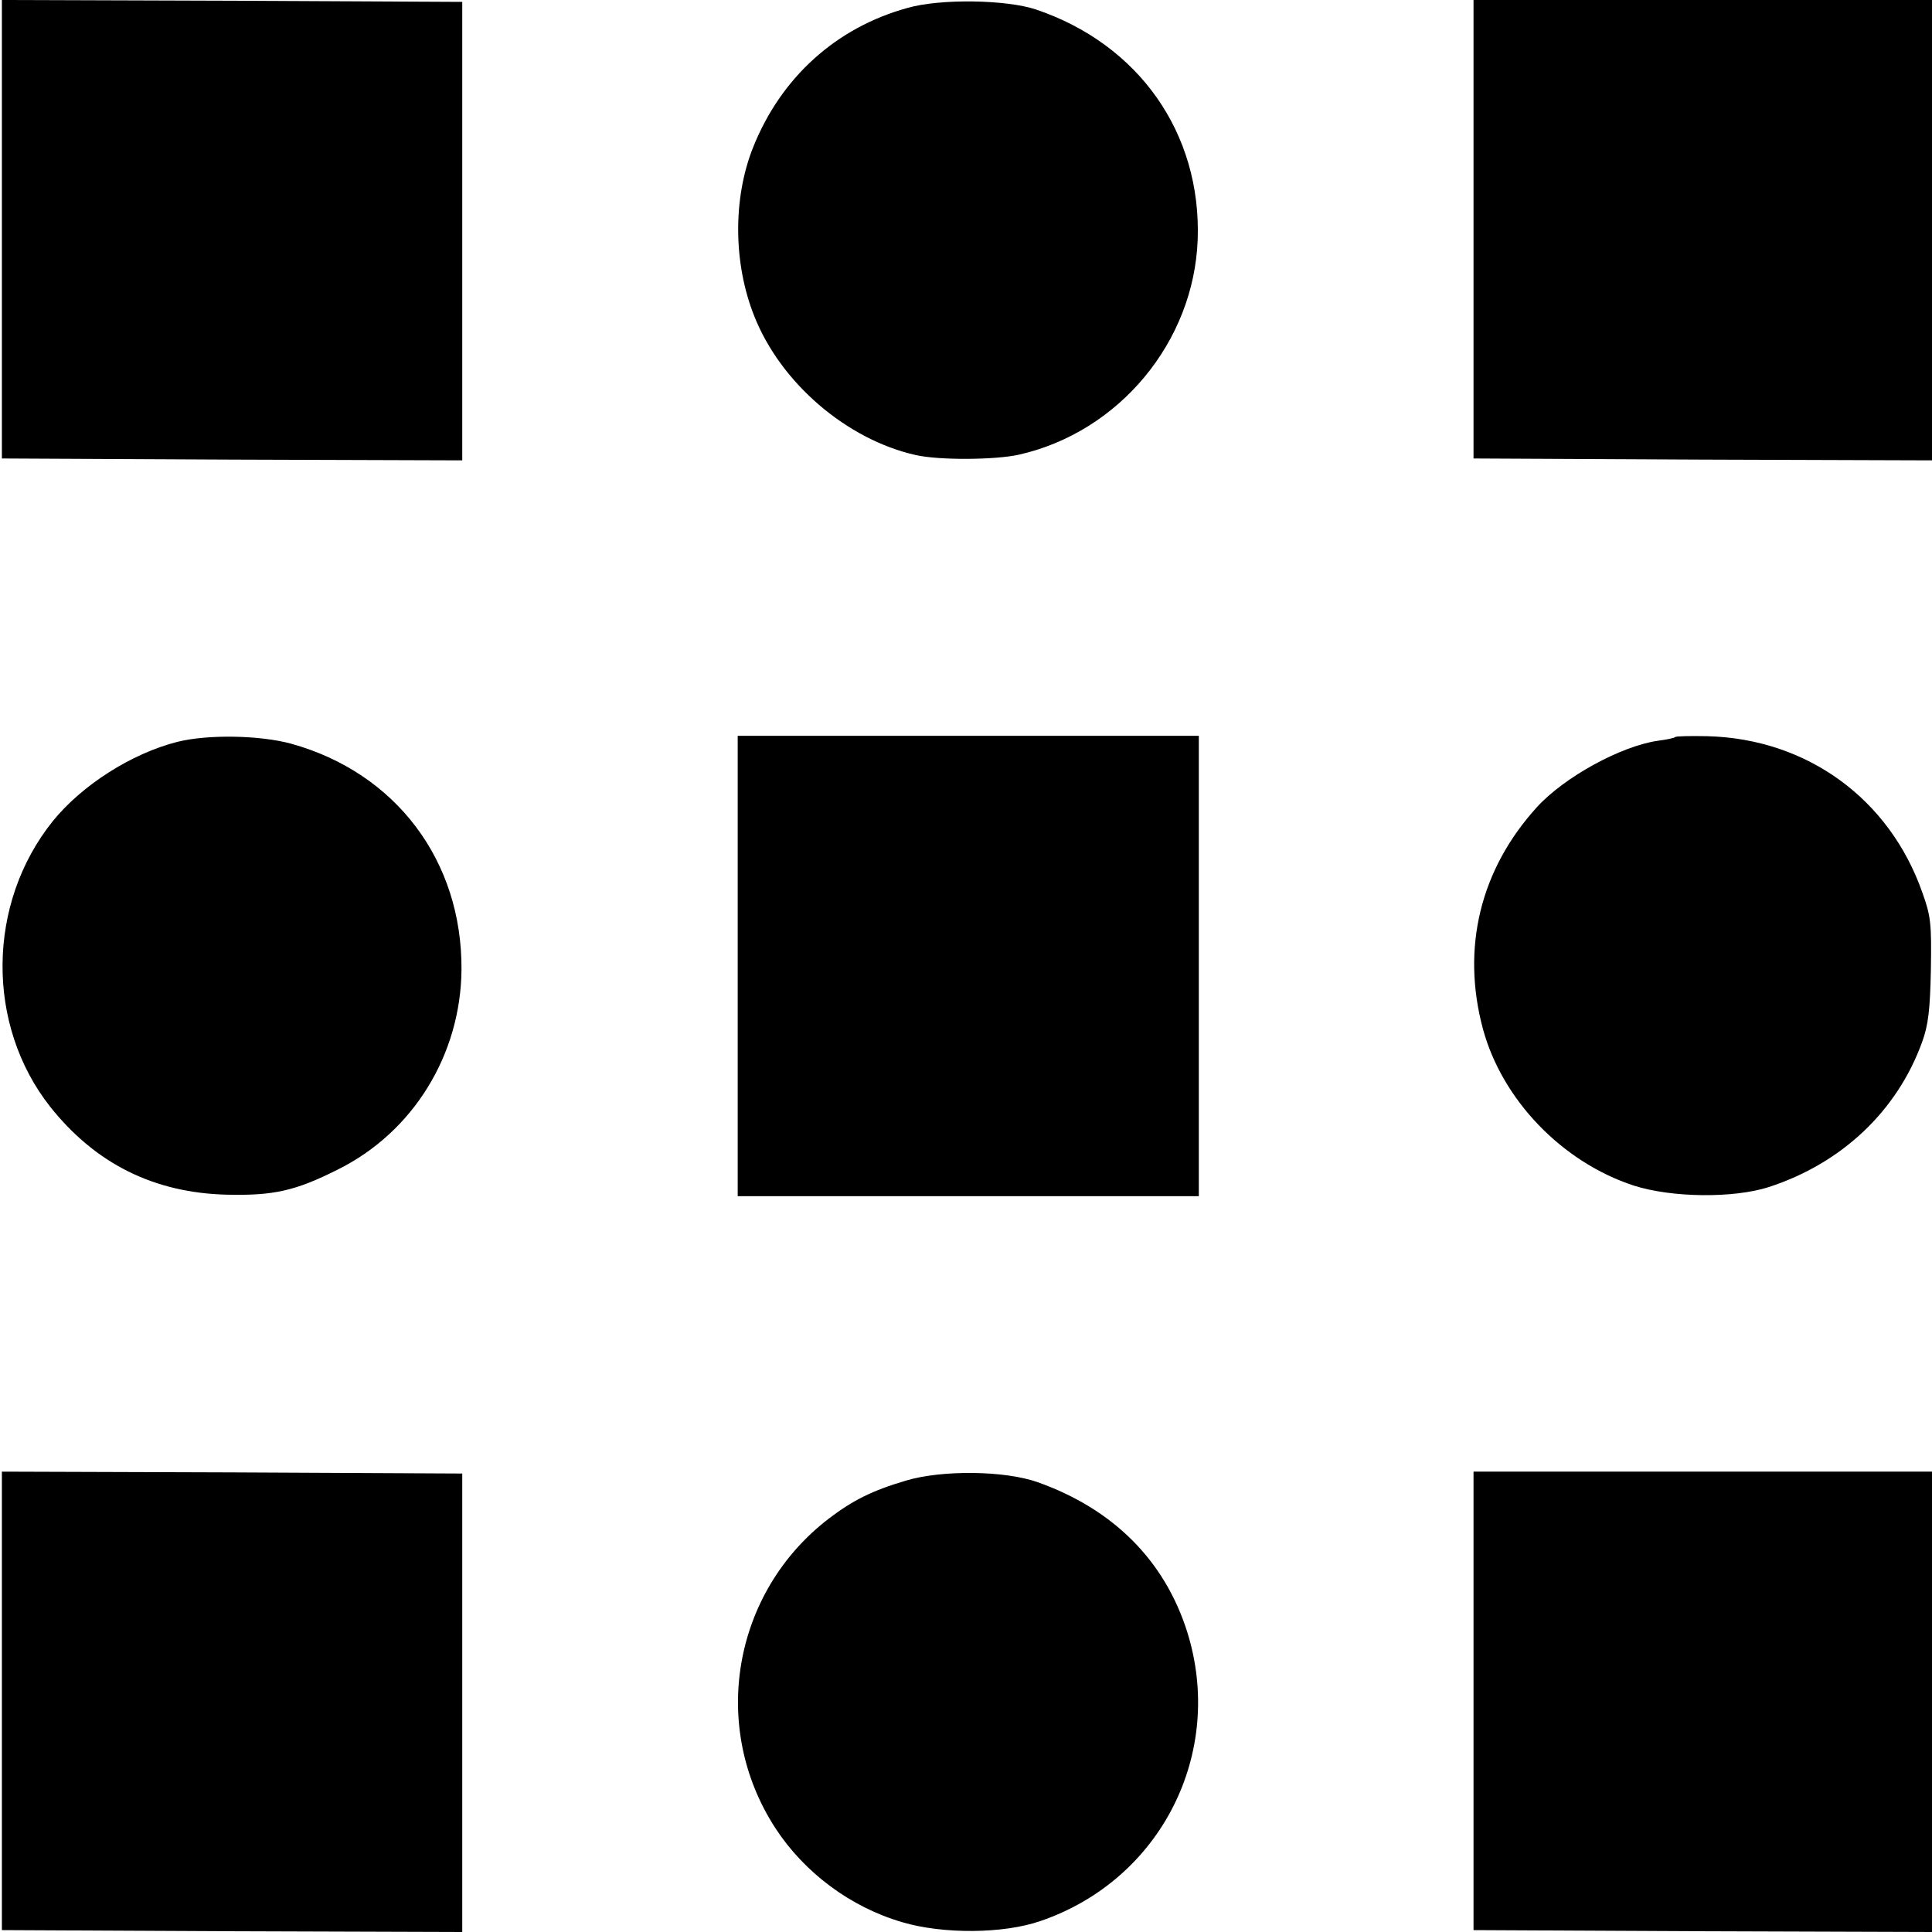
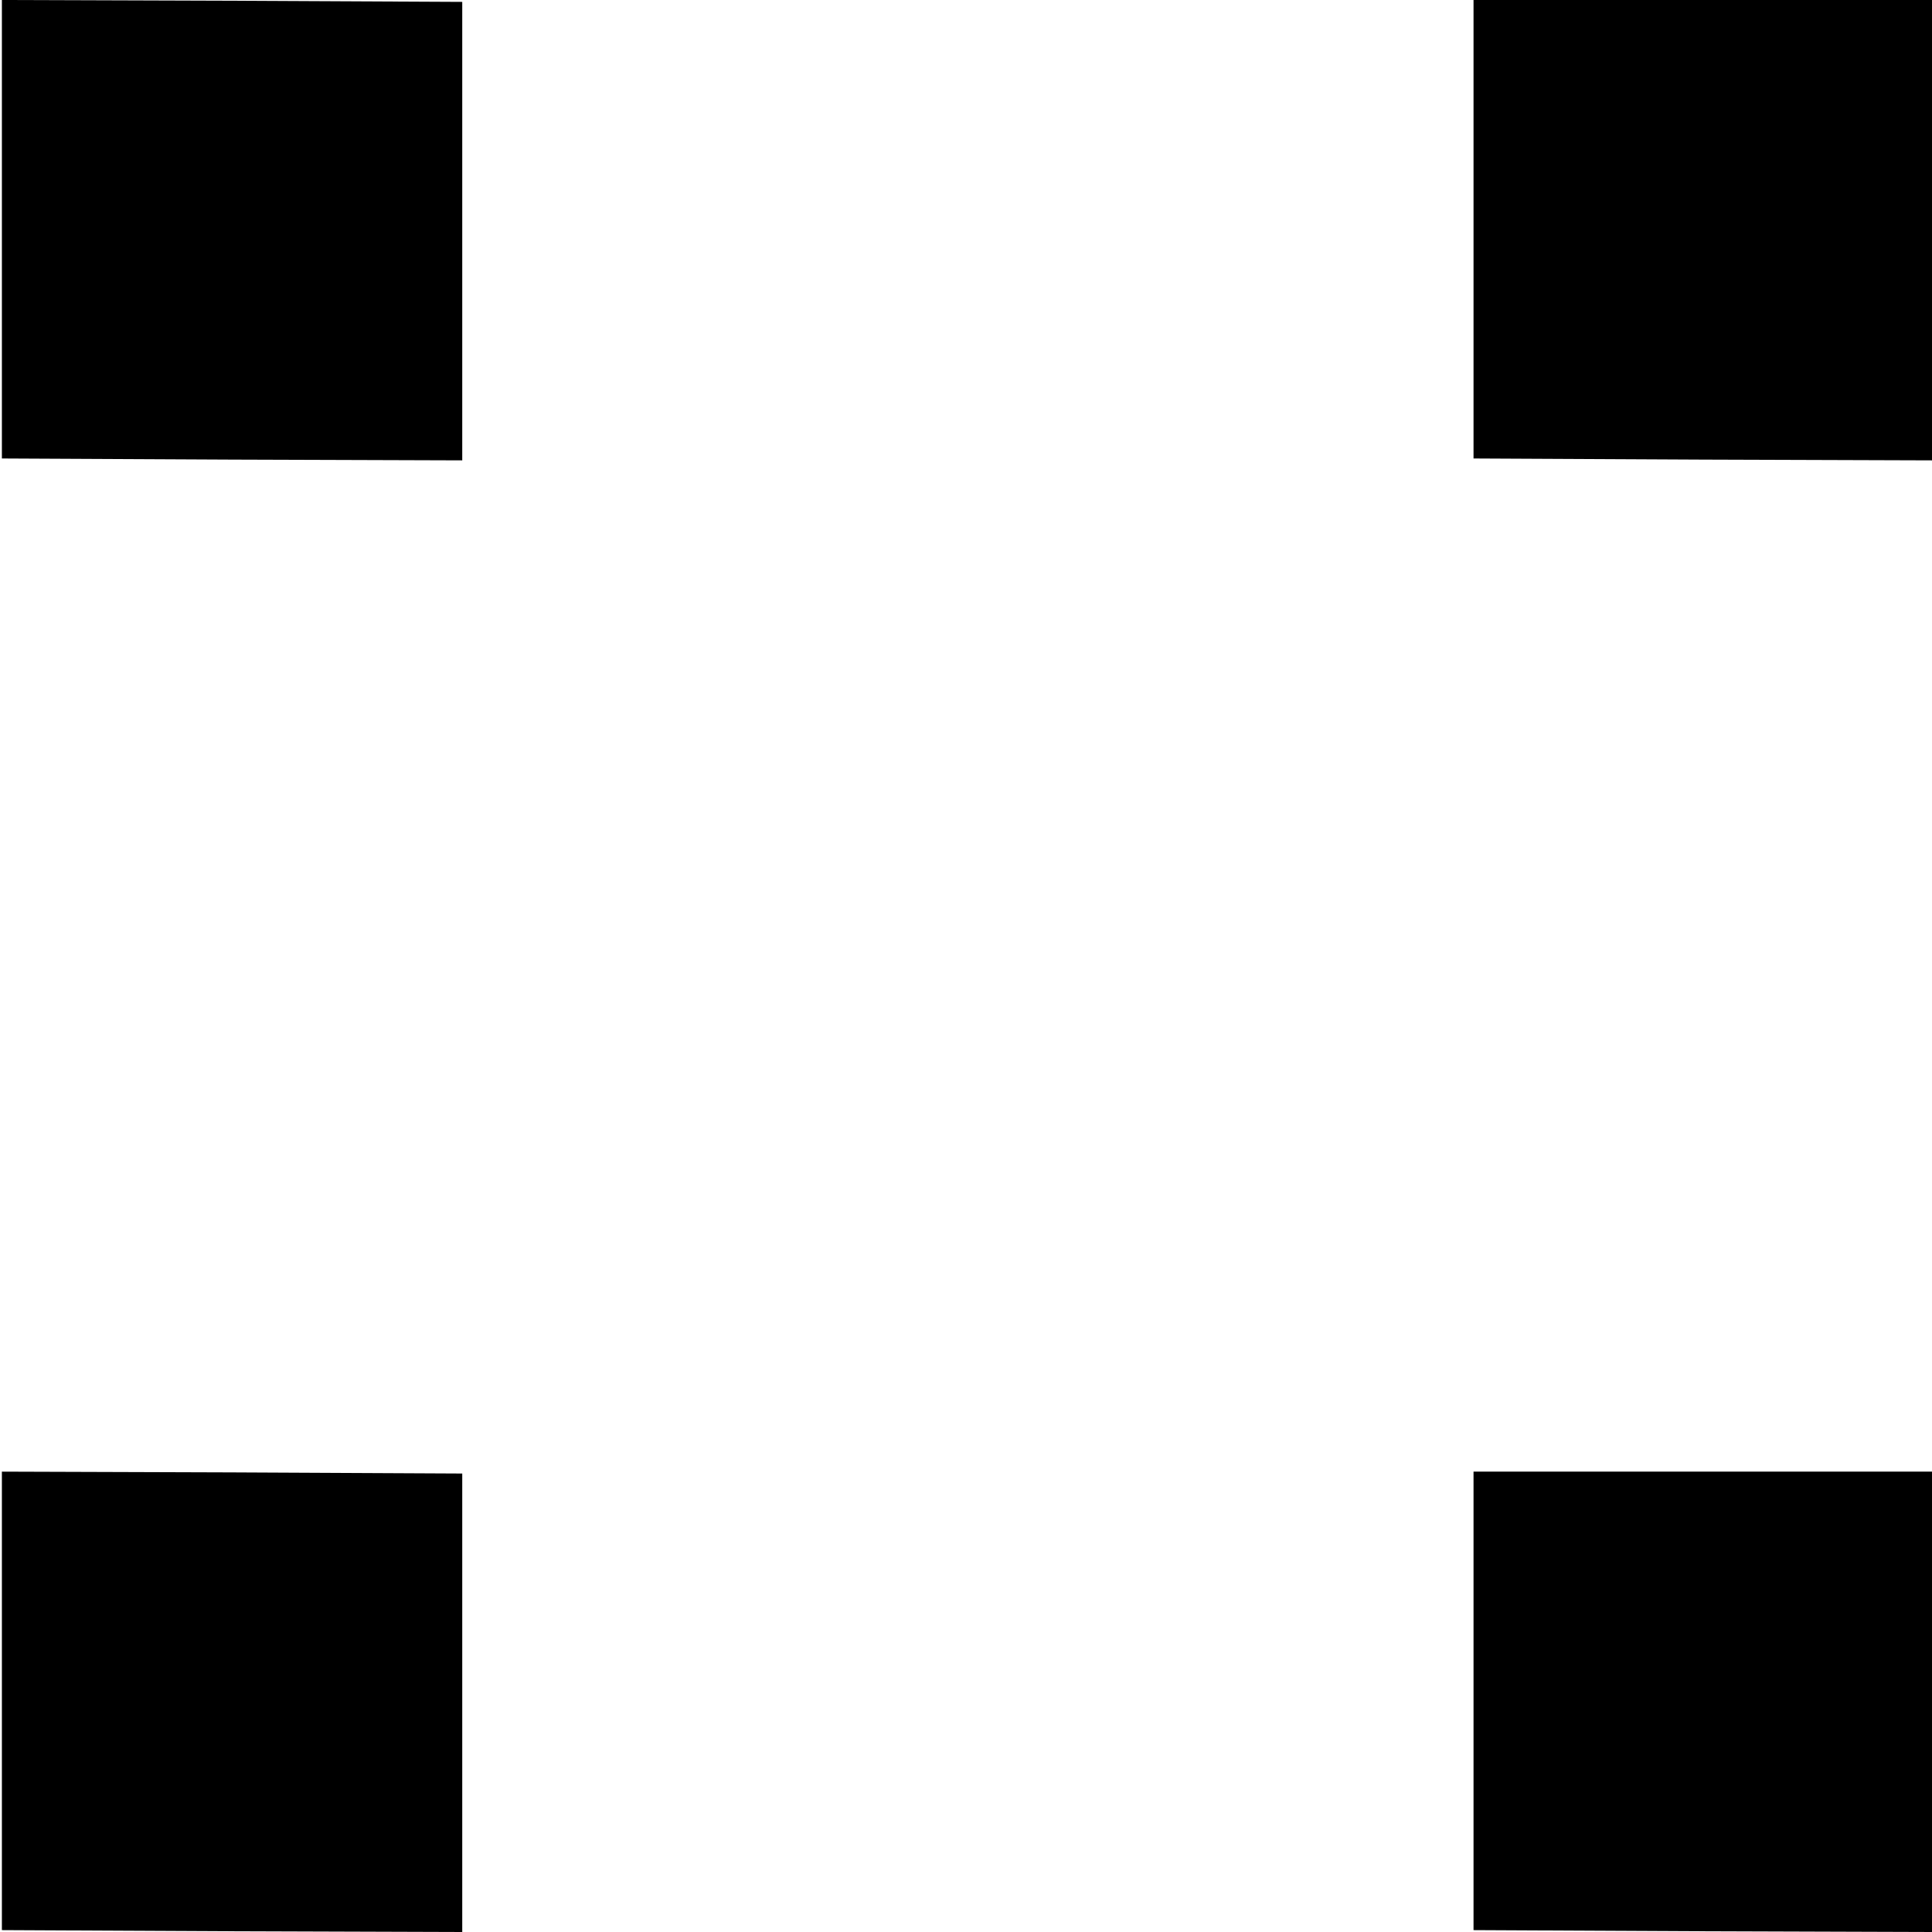
<svg xmlns="http://www.w3.org/2000/svg" version="1.0" width="512pt" height="512pt" viewBox="0 0 512 512" preserveAspectRatio="xMidYMid meet">
  <g transform="translate(0,512) scale(0.1,-0.1)" fill="#000000" stroke="none">
    <path d="M5 4513 l0 -608 610 -3 610 -2 0 607 0 608 -610 3 -610 2 0 -607z" />
-     <path d="M2405 5099 c-189 -52 -335 -184 -409 -369 -54 -135 -53 -308 3 -448 70 -177 245 -327 428 -368 62 -14 210 -13 273 1 266 60 464 299 474 570 10 282 -156 518 -429 610 -78 26 -253 29 -340 4z" />
    <path d="M3905 4513 l0 -608 608 -3 607 -2 0 610 0 610 -608 0 -607 0 0 -607z" />
-     <path d="M470 3154 c-122 -31 -253 -115 -330 -210 -175 -218 -178 -540 -7 -757 120 -151 275 -228 467 -233 125 -3 183 10 296 67 199 99 325 304 327 529 2 289 -174 522 -451 599 -84 23 -222 25 -302 5z" />
-     <path d="M1955 2560 l0 -610 611 0 611 0 0 610 0 610 -611 0 -611 0 0 -610z" />
-     <path d="M4440 3167 c-3 -3 -23 -7 -46 -10 -98 -14 -248 -96 -321 -176 -150 -165 -201 -373 -143 -588 51 -188 210 -353 400 -415 100 -32 263 -34 357 -4 194 63 341 202 407 385 16 44 21 85 23 191 2 121 0 142 -22 203 -87 250 -306 409 -570 416 -44 1 -83 0 -85 -2z" />
    <path d="M5 613 l0 -608 610 -3 610 -2 0 607 0 608 -610 3 -610 2 0 -607z" />
-     <path d="M2400 1196 c-88 -26 -140 -52 -203 -100 -255 -195 -317 -552 -142 -821 77 -118 199 -209 336 -249 108 -32 268 -31 366 3 320 109 490 446 389 767 -60 189 -196 325 -396 396 -87 31 -254 33 -350 4z" />
    <path d="M3905 613 l0 -608 608 -3 607 -2 0 610 0 610 -608 0 -607 0 0 -607z" />
  </g>
</svg>